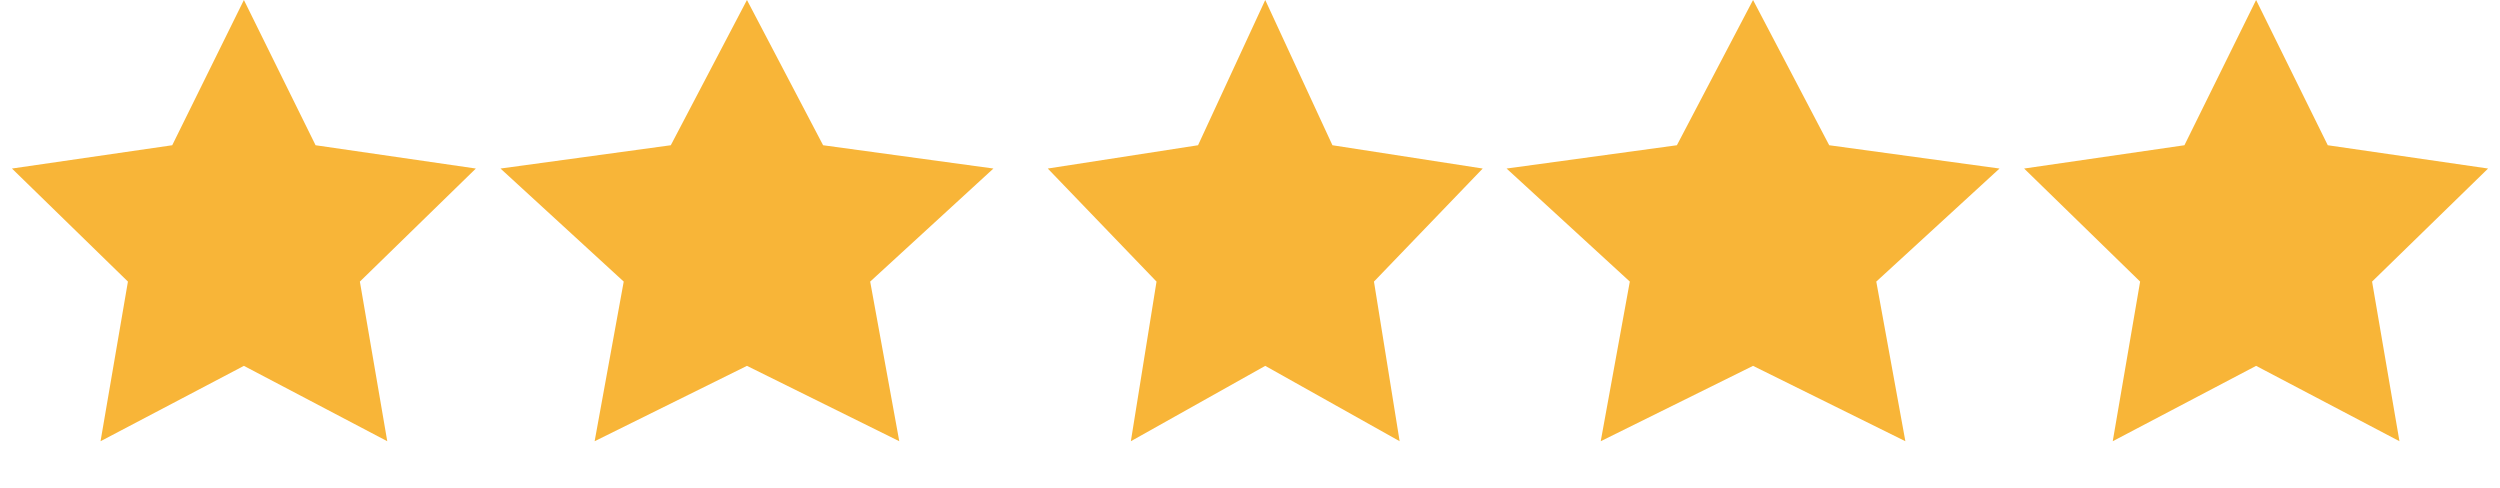
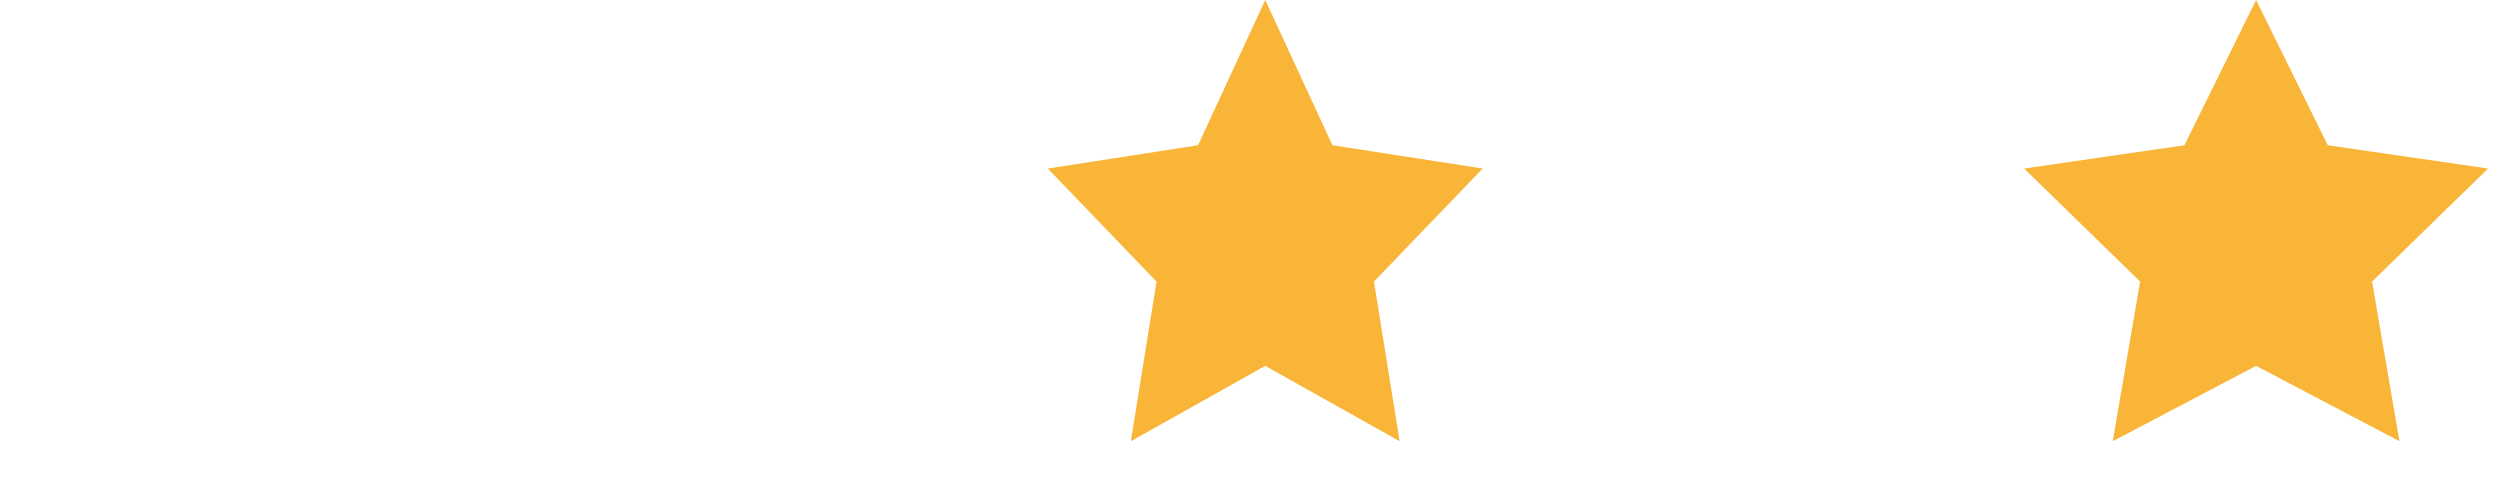
<svg xmlns="http://www.w3.org/2000/svg" width="82" height="16" viewBox="0 0 82 16" fill="none">
  <path d="M41.5 0L43.704 4.764L48.633 5.528L45.066 9.236L45.908 14.472L41.5 12L37.092 14.472L37.934 9.236L34.367 5.528L39.296 4.764L41.5 0Z" fill="#F8B538" />
-   <path d="M57.5 0L59.998 4.764L65.584 5.528L61.542 9.236L62.496 14.472L57.5 12L52.504 14.472L53.458 9.236L49.416 5.528L55.002 4.764L57.5 0Z" fill="#F8B538" />
  <path d="M74 0L76.351 4.764L81.609 5.528L77.804 9.236L78.702 14.472L74 12L69.298 14.472L70.196 9.236L66.391 5.528L71.649 4.764L74 0Z" fill="#F8B538" />
-   <path d="M24.5 0L26.998 4.764L32.584 5.528L28.542 9.236L29.496 14.472L24.5 12L19.504 14.472L20.458 9.236L16.416 5.528L22.002 4.764L24.5 0Z" fill="#F8B538" />
-   <path d="M8 0L10.351 4.764L15.608 5.528L11.804 9.236L12.702 14.472L8 12L3.298 14.472L4.196 9.236L0.392 5.528L5.649 4.764L8 0Z" fill="#F8B538" />
</svg>